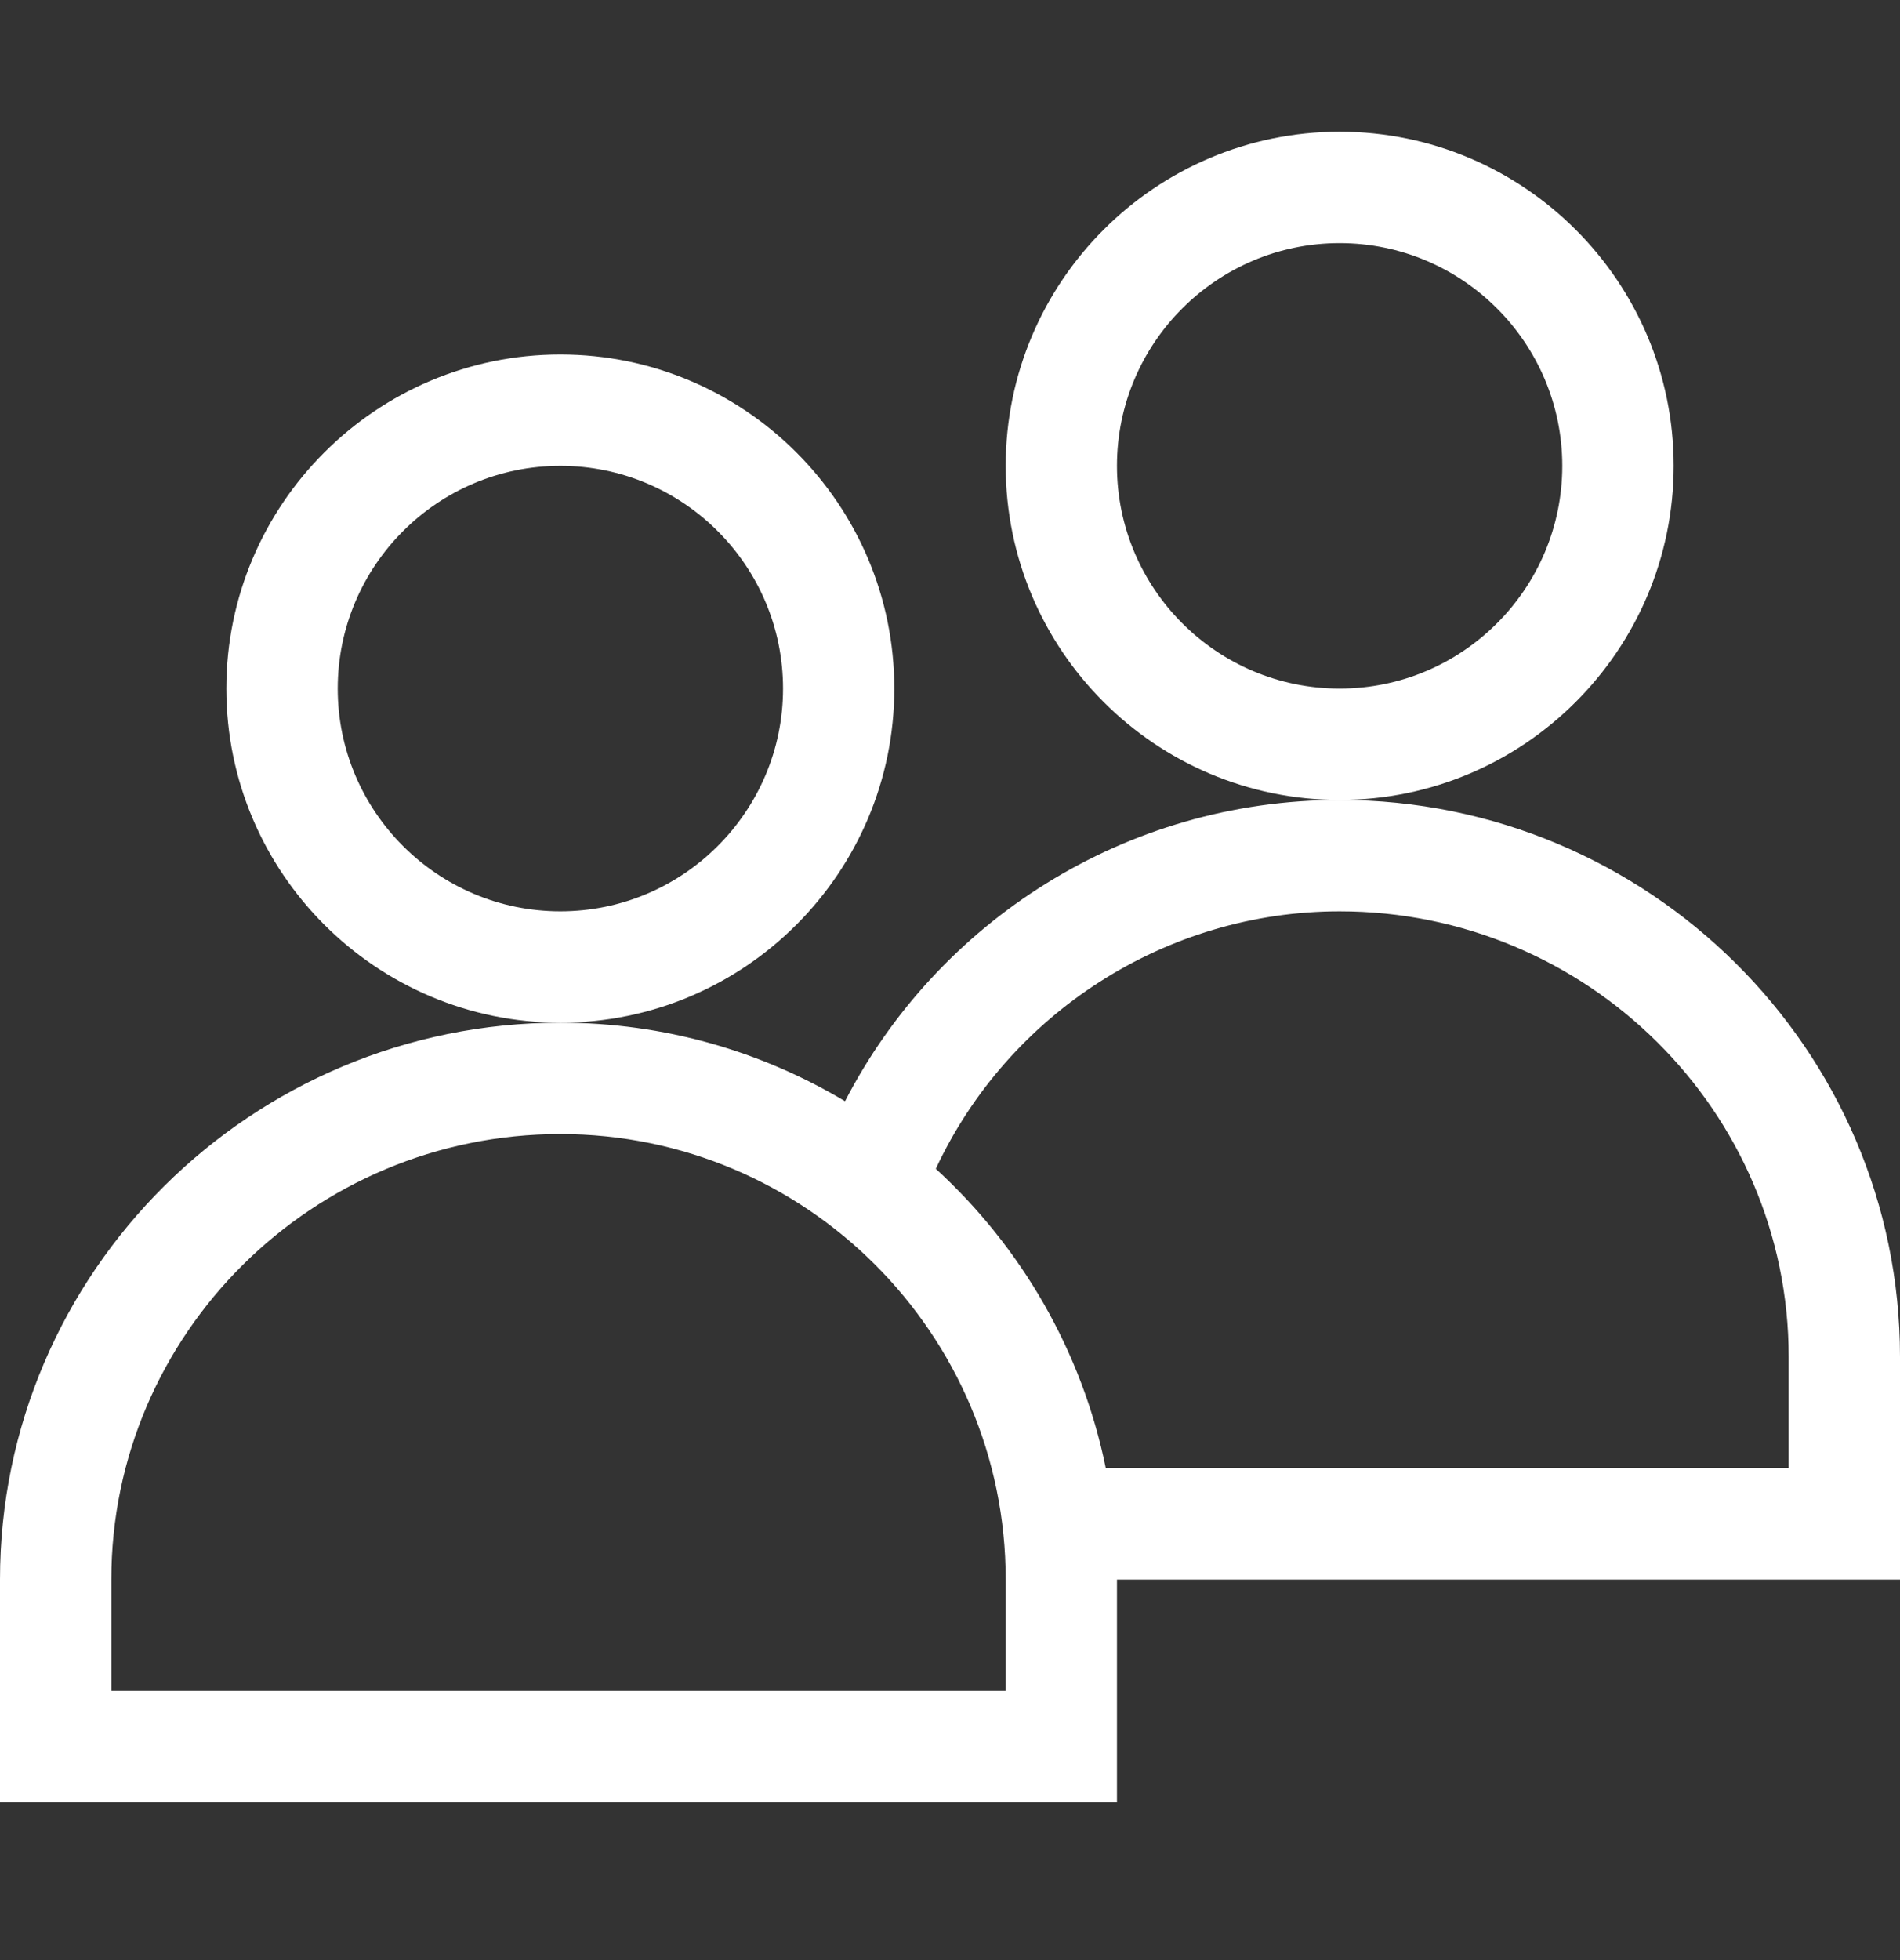
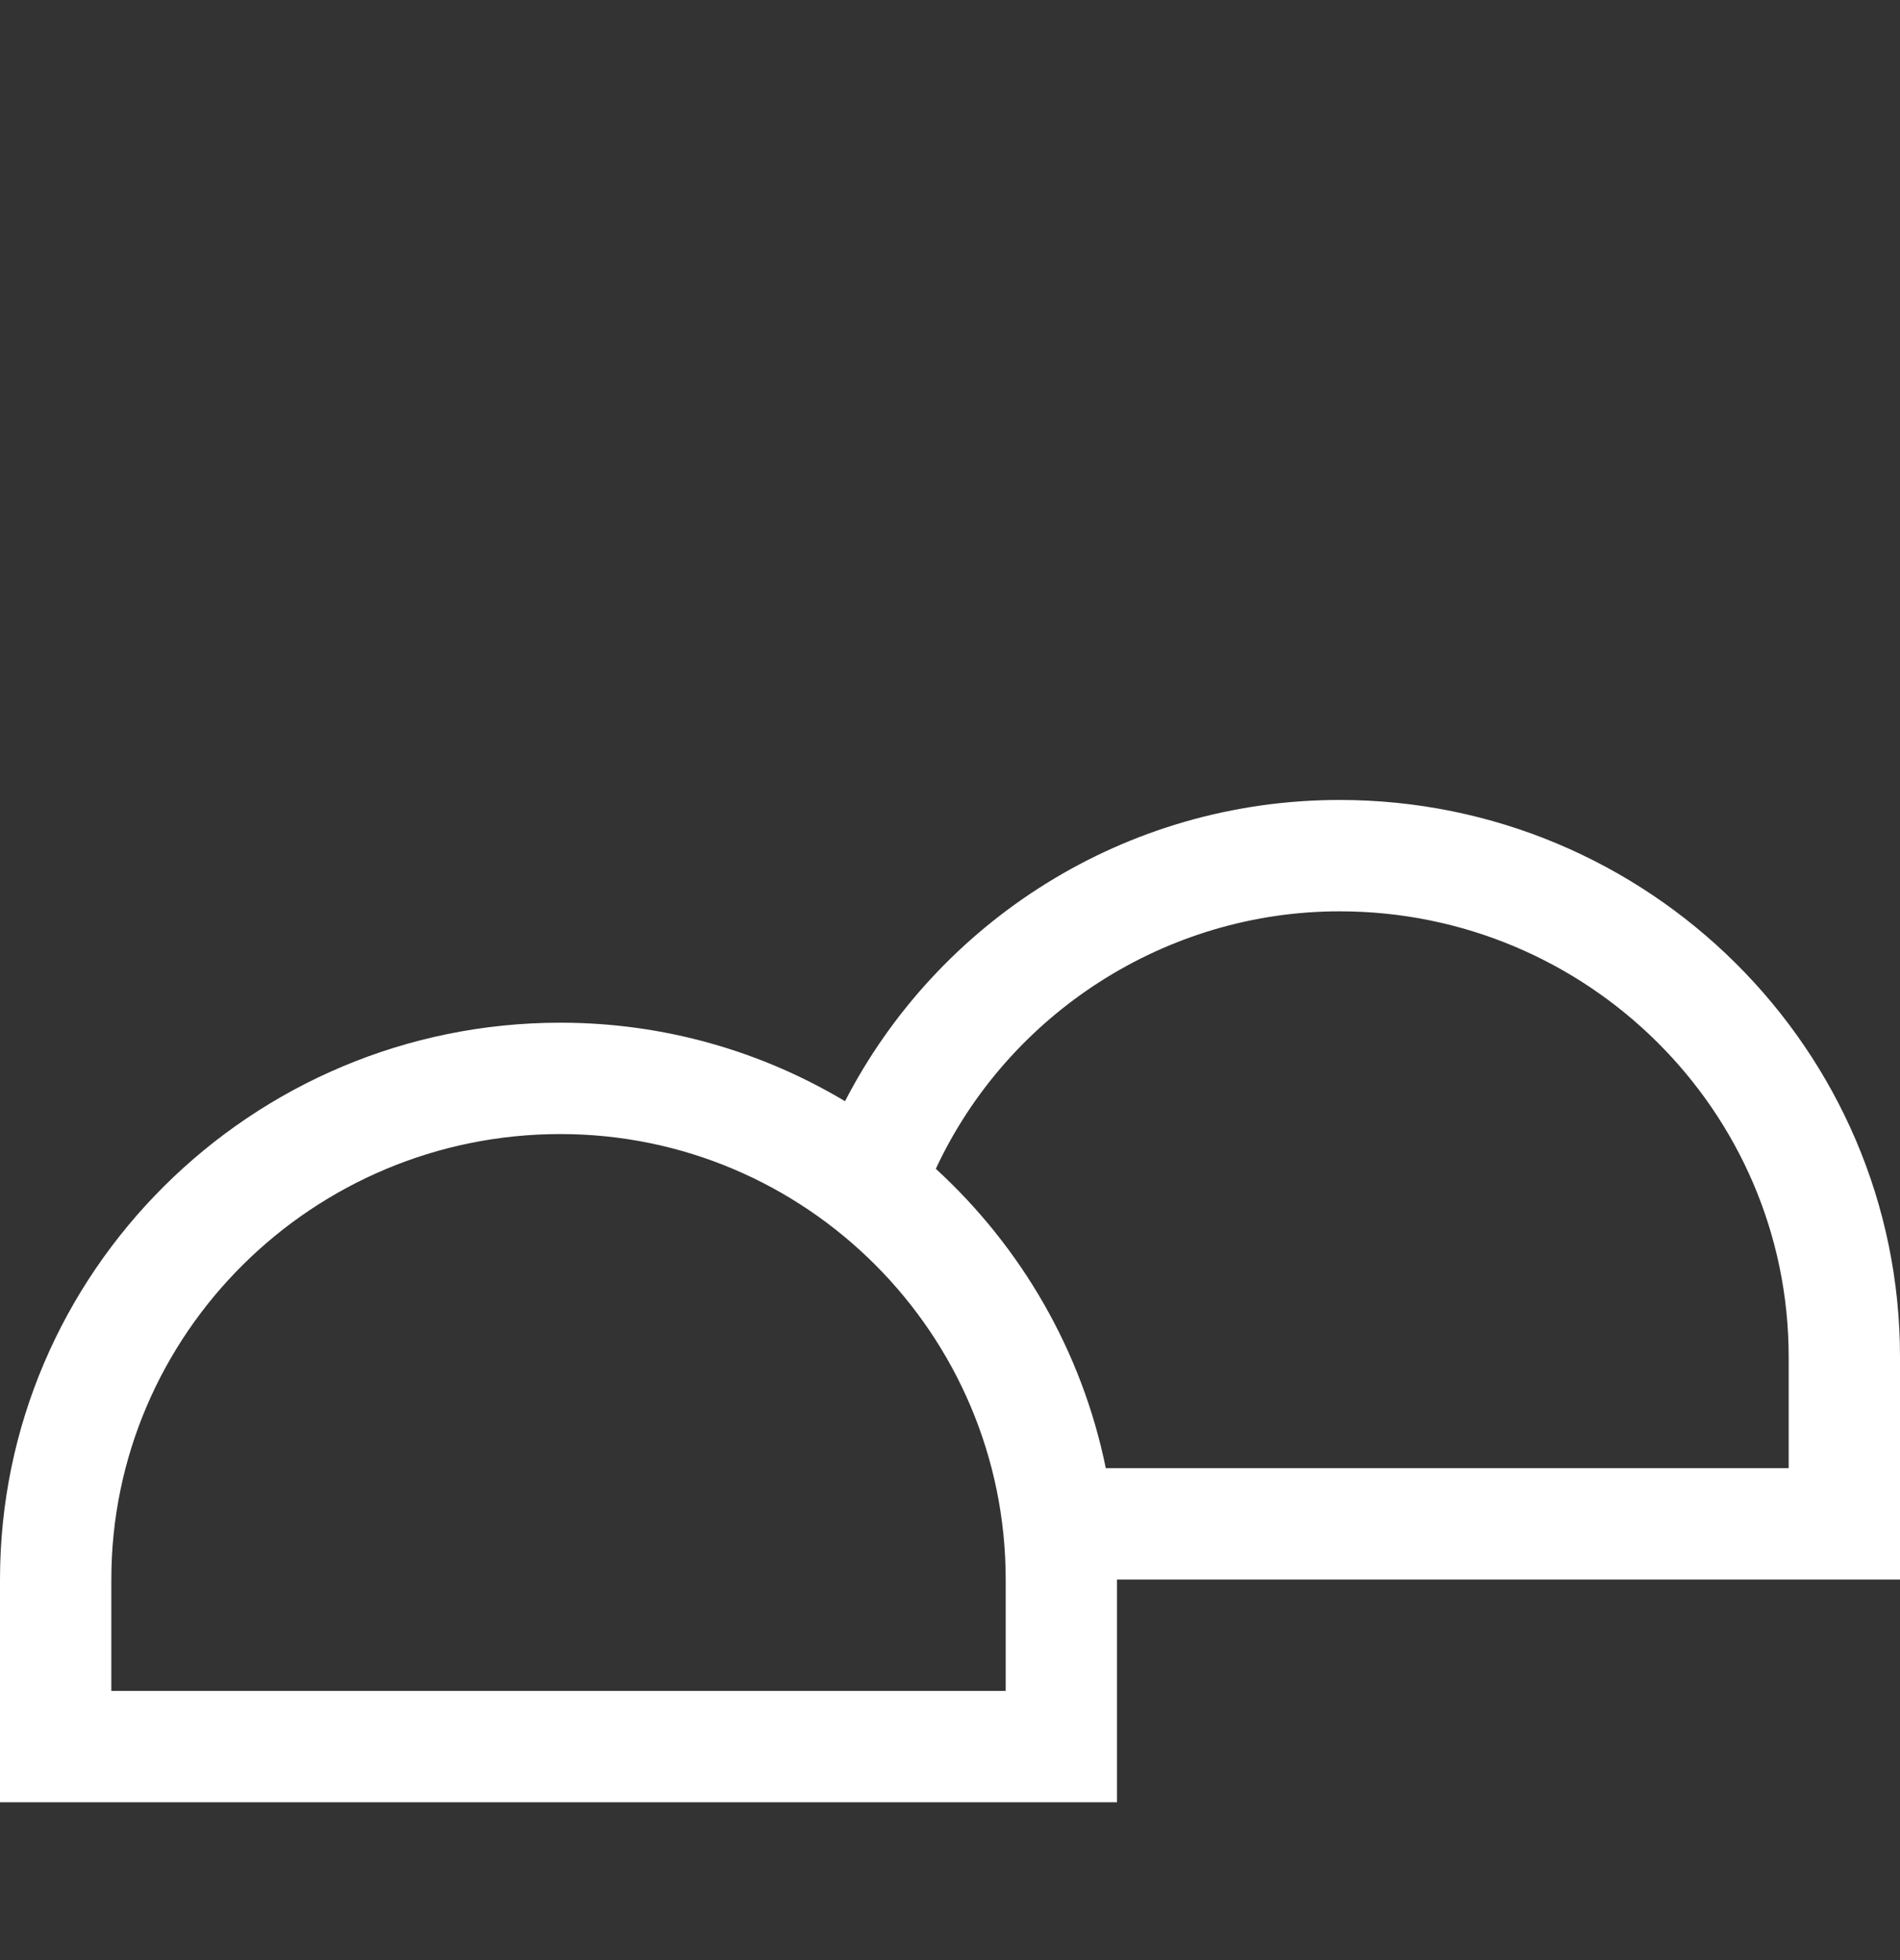
<svg xmlns="http://www.w3.org/2000/svg" width="32" height="33" viewBox="0 0 32 33" fill="none">
  <rect x="0" y="0" width="32" height="33" fill="#333333" stroke="none" />
-   <path d="M15.062 11.593C15.062 8.491 12.539 5.968 9.438 5.968C6.336 5.968 3.812 8.491 3.812 11.593C3.812 14.694 6.336 17.218 9.438 17.218C12.539 17.218 15.062 14.694 15.062 11.593ZM9.438 15.343C7.37 15.343 5.688 13.661 5.688 11.593C5.688 9.525 7.37 7.843 9.438 7.843C11.505 7.843 13.188 9.525 13.188 11.593C13.188 13.661 11.505 15.343 9.438 15.343Z" fill="white" />
-   <path d="M28.188 7.843C28.188 4.741 25.664 2.218 22.562 2.218C19.461 2.218 16.938 4.741 16.938 7.843C16.938 10.944 19.461 13.468 22.562 13.468C25.664 13.468 28.188 10.944 28.188 7.843ZM22.562 11.593C20.495 11.593 18.812 9.911 18.812 7.843C18.812 5.775 20.495 4.093 22.562 4.093C24.63 4.093 26.312 5.775 26.312 7.843C26.312 9.911 24.63 11.593 22.562 11.593Z" fill="white" />
  <path d="M32 22.843C32 17.673 27.766 13.468 22.562 13.468C18.94 13.468 15.788 15.523 14.232 18.54C12.828 17.701 11.188 17.218 9.438 17.218C4.234 17.218 0 21.423 0 26.593V30.343H18.812V26.593H32V22.843ZM16.938 28.468H1.875V26.593C1.875 22.457 5.268 19.093 9.438 19.093C13.573 19.093 16.938 22.457 16.938 26.593V28.468ZM30.125 24.718H18.624C18.221 22.742 17.195 20.991 15.761 19.678C16.982 17.061 19.639 15.343 22.562 15.343C26.733 15.343 30.125 18.707 30.125 22.843V24.718Z" fill="white" />
</svg>